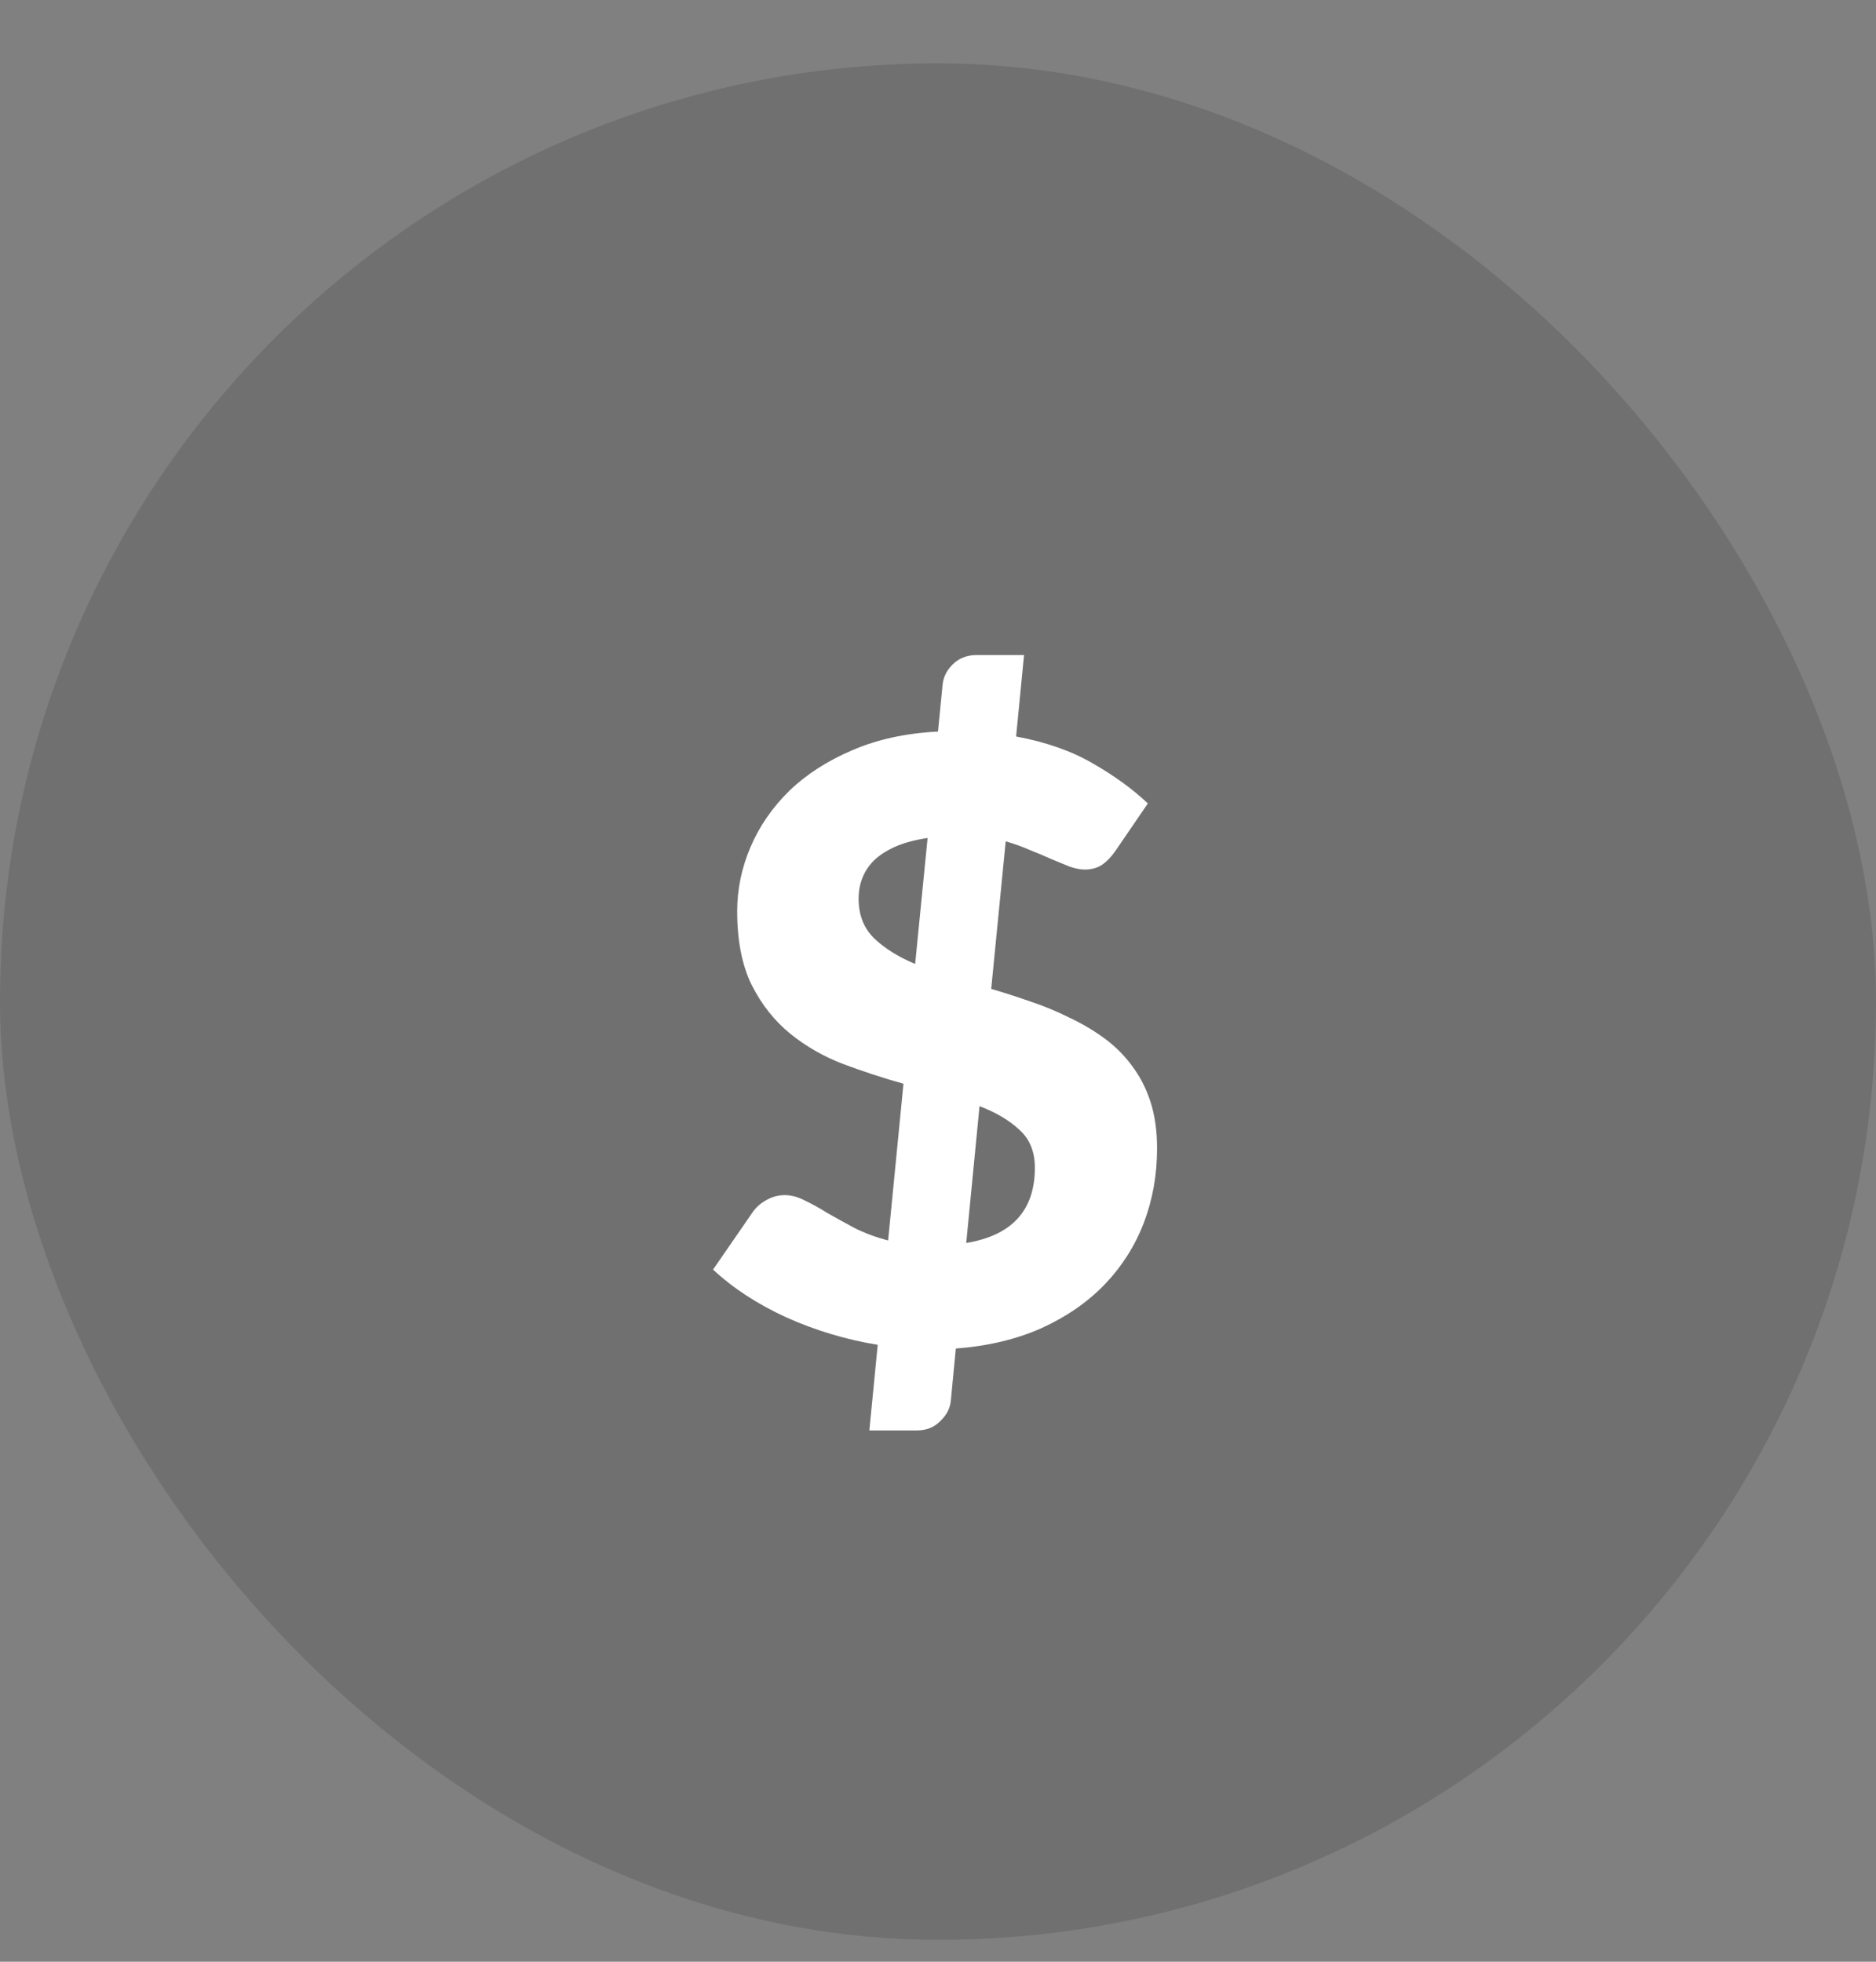
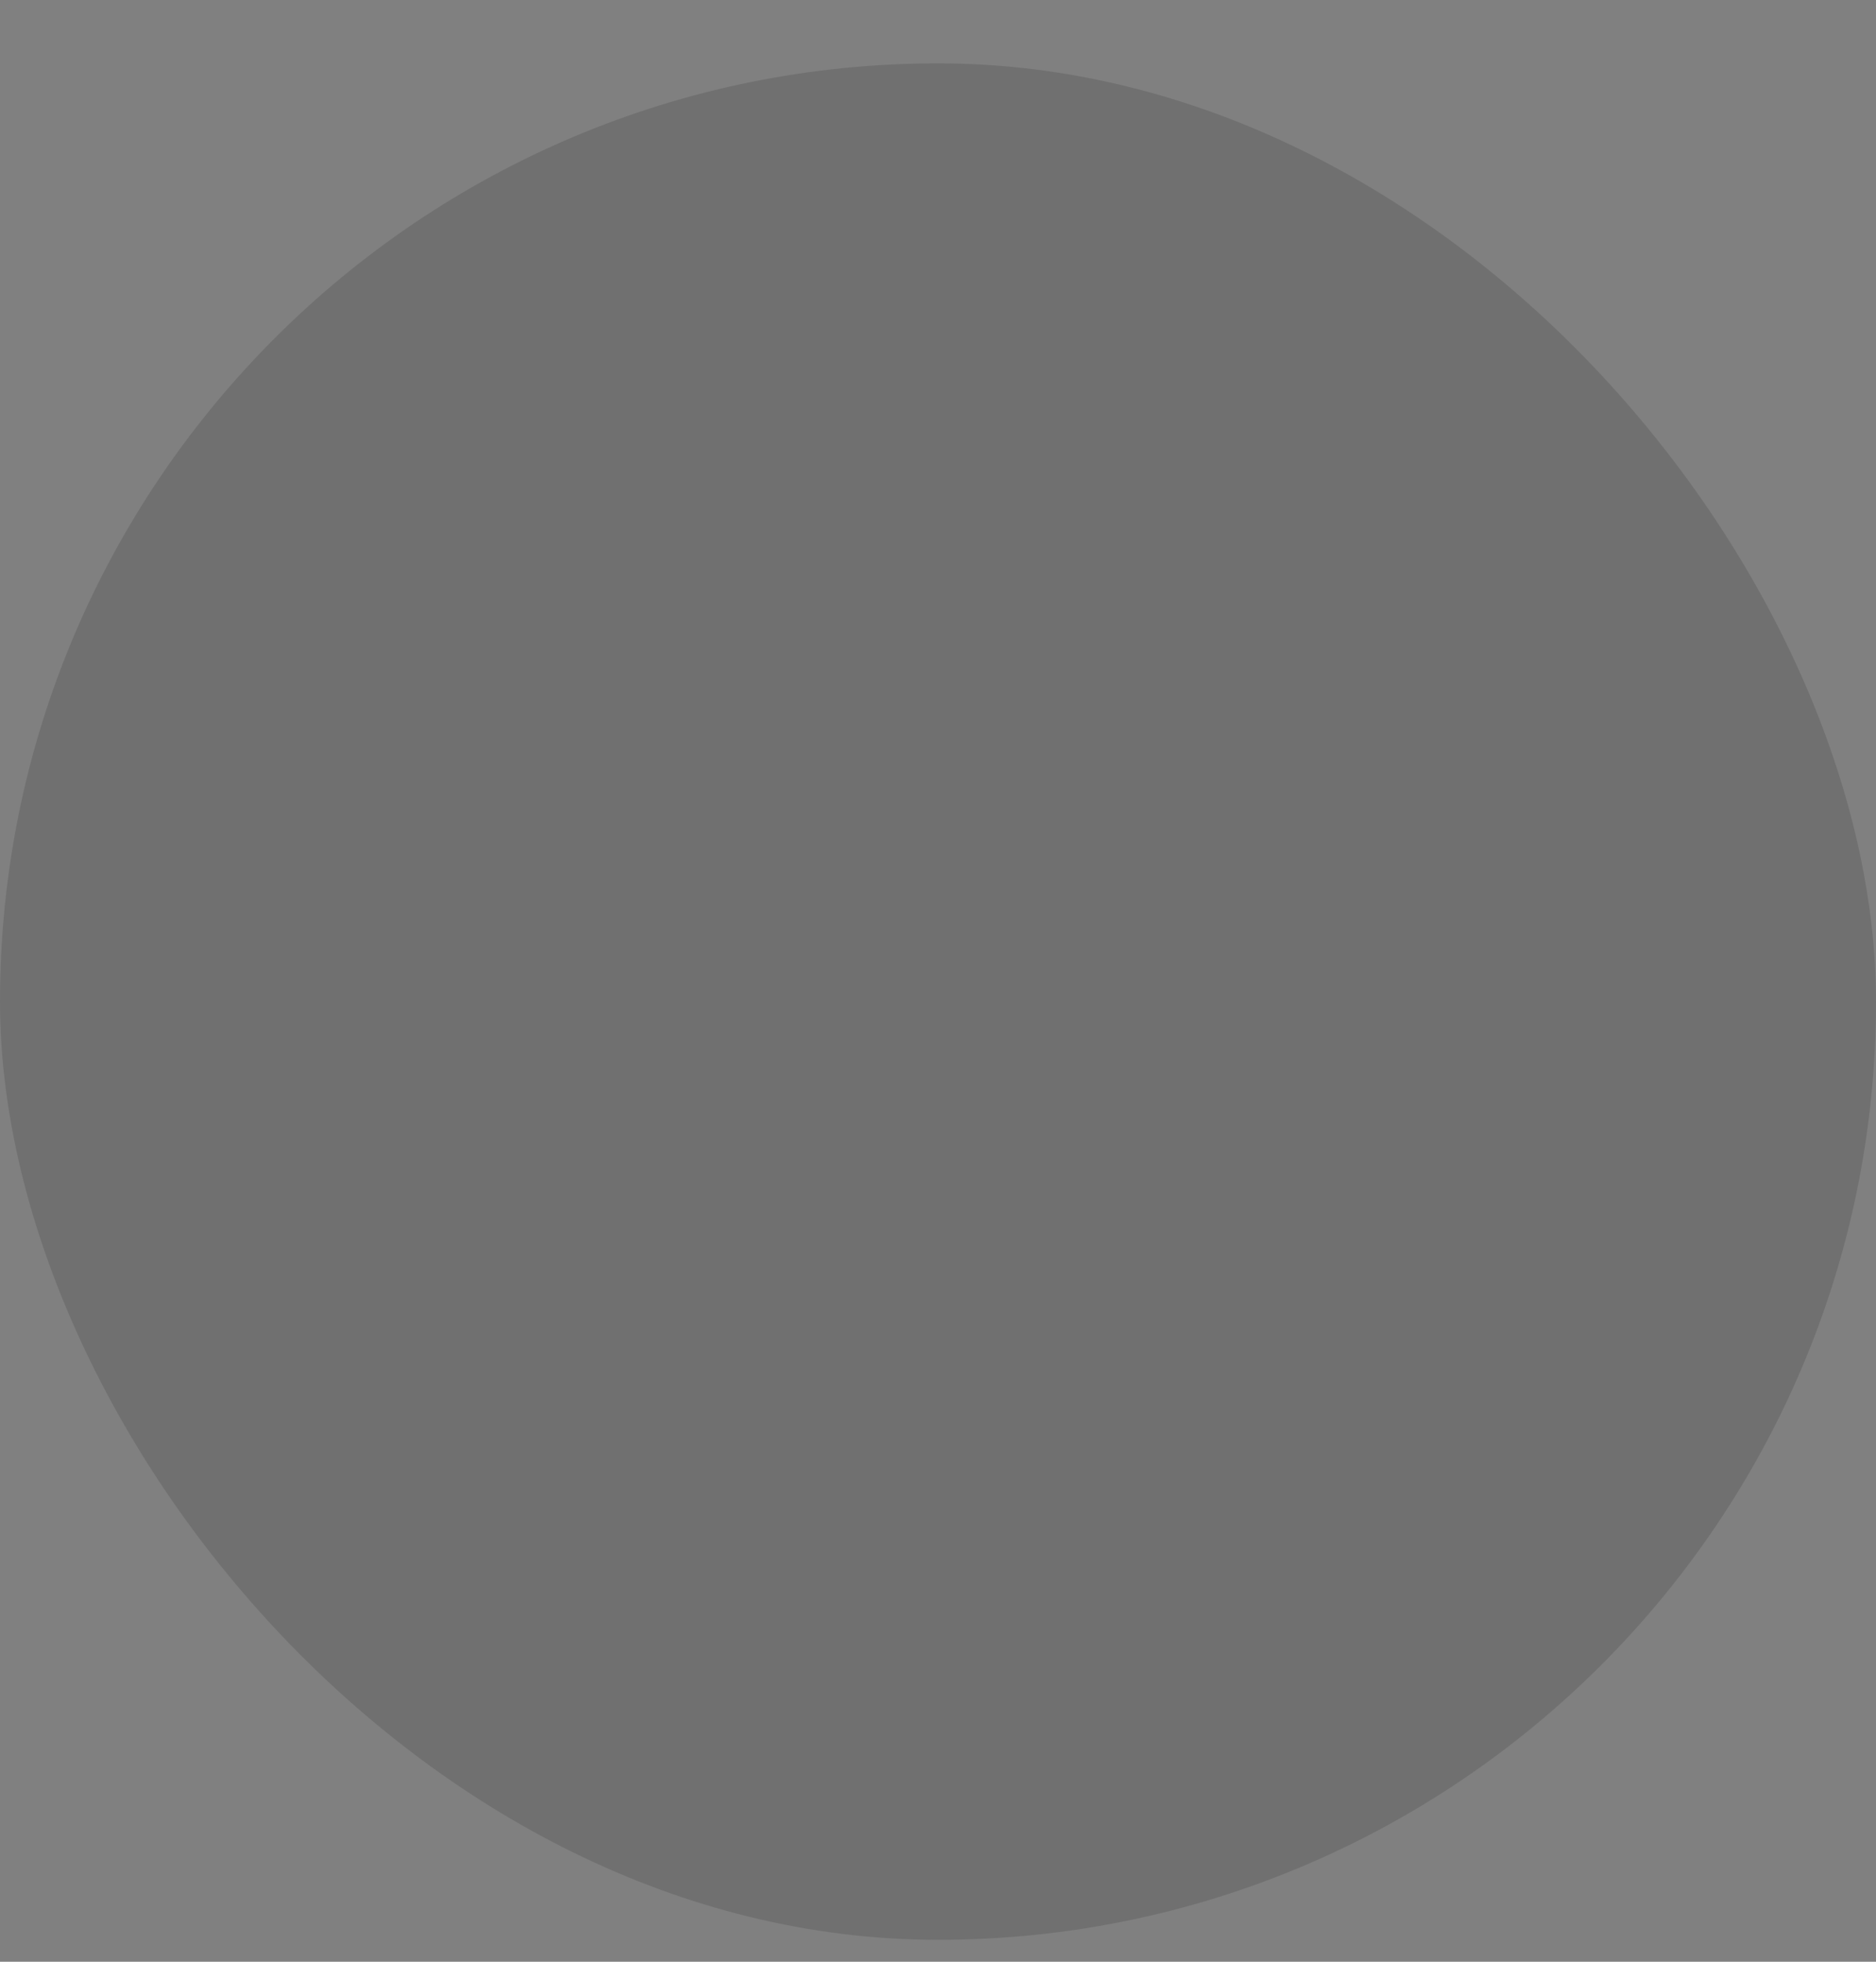
<svg xmlns="http://www.w3.org/2000/svg" width="22" height="23" viewBox="0 0 22 23" fill="none">
  <rect x="0" y="0" width="22" height="23" fill="#808080" stroke="none" />
  <rect y="0.743" width="22" height="22" rx="11" fill="#333333" fill-opacity="0.2" />
-   <path d="M11.331 14.573C11.867 14.485 12.136 14.191 12.136 13.691C12.136 13.502 12.075 13.354 11.955 13.247C11.838 13.136 11.682 13.044 11.487 12.969L11.331 14.573ZM10.878 9.825C10.728 9.847 10.601 9.882 10.498 9.927C10.397 9.973 10.314 10.026 10.249 10.088C10.187 10.15 10.142 10.22 10.112 10.297C10.083 10.372 10.069 10.452 10.069 10.536C10.069 10.728 10.13 10.884 10.254 11.004C10.377 11.121 10.537 11.22 10.732 11.302L10.878 9.825ZM11.624 11.594C11.78 11.64 11.936 11.69 12.092 11.745C12.248 11.797 12.397 11.859 12.54 11.931C12.686 11.999 12.821 12.079 12.945 12.169C13.072 12.261 13.18 12.368 13.271 12.491C13.366 12.615 13.439 12.756 13.491 12.915C13.543 13.075 13.569 13.258 13.569 13.466C13.569 13.775 13.517 14.066 13.413 14.339C13.309 14.609 13.156 14.849 12.954 15.06C12.753 15.268 12.506 15.439 12.213 15.572C11.921 15.702 11.586 15.782 11.209 15.811L11.151 16.416C11.144 16.507 11.104 16.588 11.029 16.659C10.957 16.734 10.865 16.771 10.751 16.771H10.195L10.293 15.767C9.919 15.706 9.561 15.598 9.22 15.445C8.882 15.29 8.596 15.103 8.362 14.885L8.83 14.207C8.869 14.152 8.921 14.107 8.986 14.071C9.054 14.032 9.126 14.012 9.201 14.012C9.279 14.012 9.358 14.033 9.44 14.076C9.521 14.115 9.609 14.163 9.703 14.222C9.8 14.277 9.906 14.336 10.02 14.397C10.137 14.456 10.268 14.505 10.415 14.544L10.595 12.706C10.361 12.641 10.127 12.564 9.893 12.477C9.662 12.389 9.454 12.27 9.269 12.121C9.084 11.971 8.933 11.781 8.816 11.55C8.702 11.32 8.645 11.03 8.645 10.683C8.645 10.426 8.697 10.176 8.801 9.932C8.905 9.688 9.056 9.469 9.254 9.274C9.456 9.079 9.703 8.92 9.995 8.796C10.288 8.669 10.623 8.596 11 8.577L11.053 8.036C11.06 7.945 11.099 7.863 11.17 7.792C11.245 7.717 11.339 7.68 11.453 7.68H12.009L11.916 8.635C12.267 8.7 12.568 8.806 12.818 8.952C13.072 9.098 13.286 9.254 13.461 9.42L13.091 9.961C13.036 10.042 12.979 10.102 12.92 10.142C12.865 10.177 12.799 10.195 12.72 10.195C12.672 10.195 12.613 10.184 12.545 10.161C12.48 10.135 12.409 10.106 12.331 10.073C12.252 10.037 12.168 10.002 12.077 9.966C11.989 9.927 11.895 9.893 11.794 9.864L11.624 11.594Z" fill="white" />
</svg>